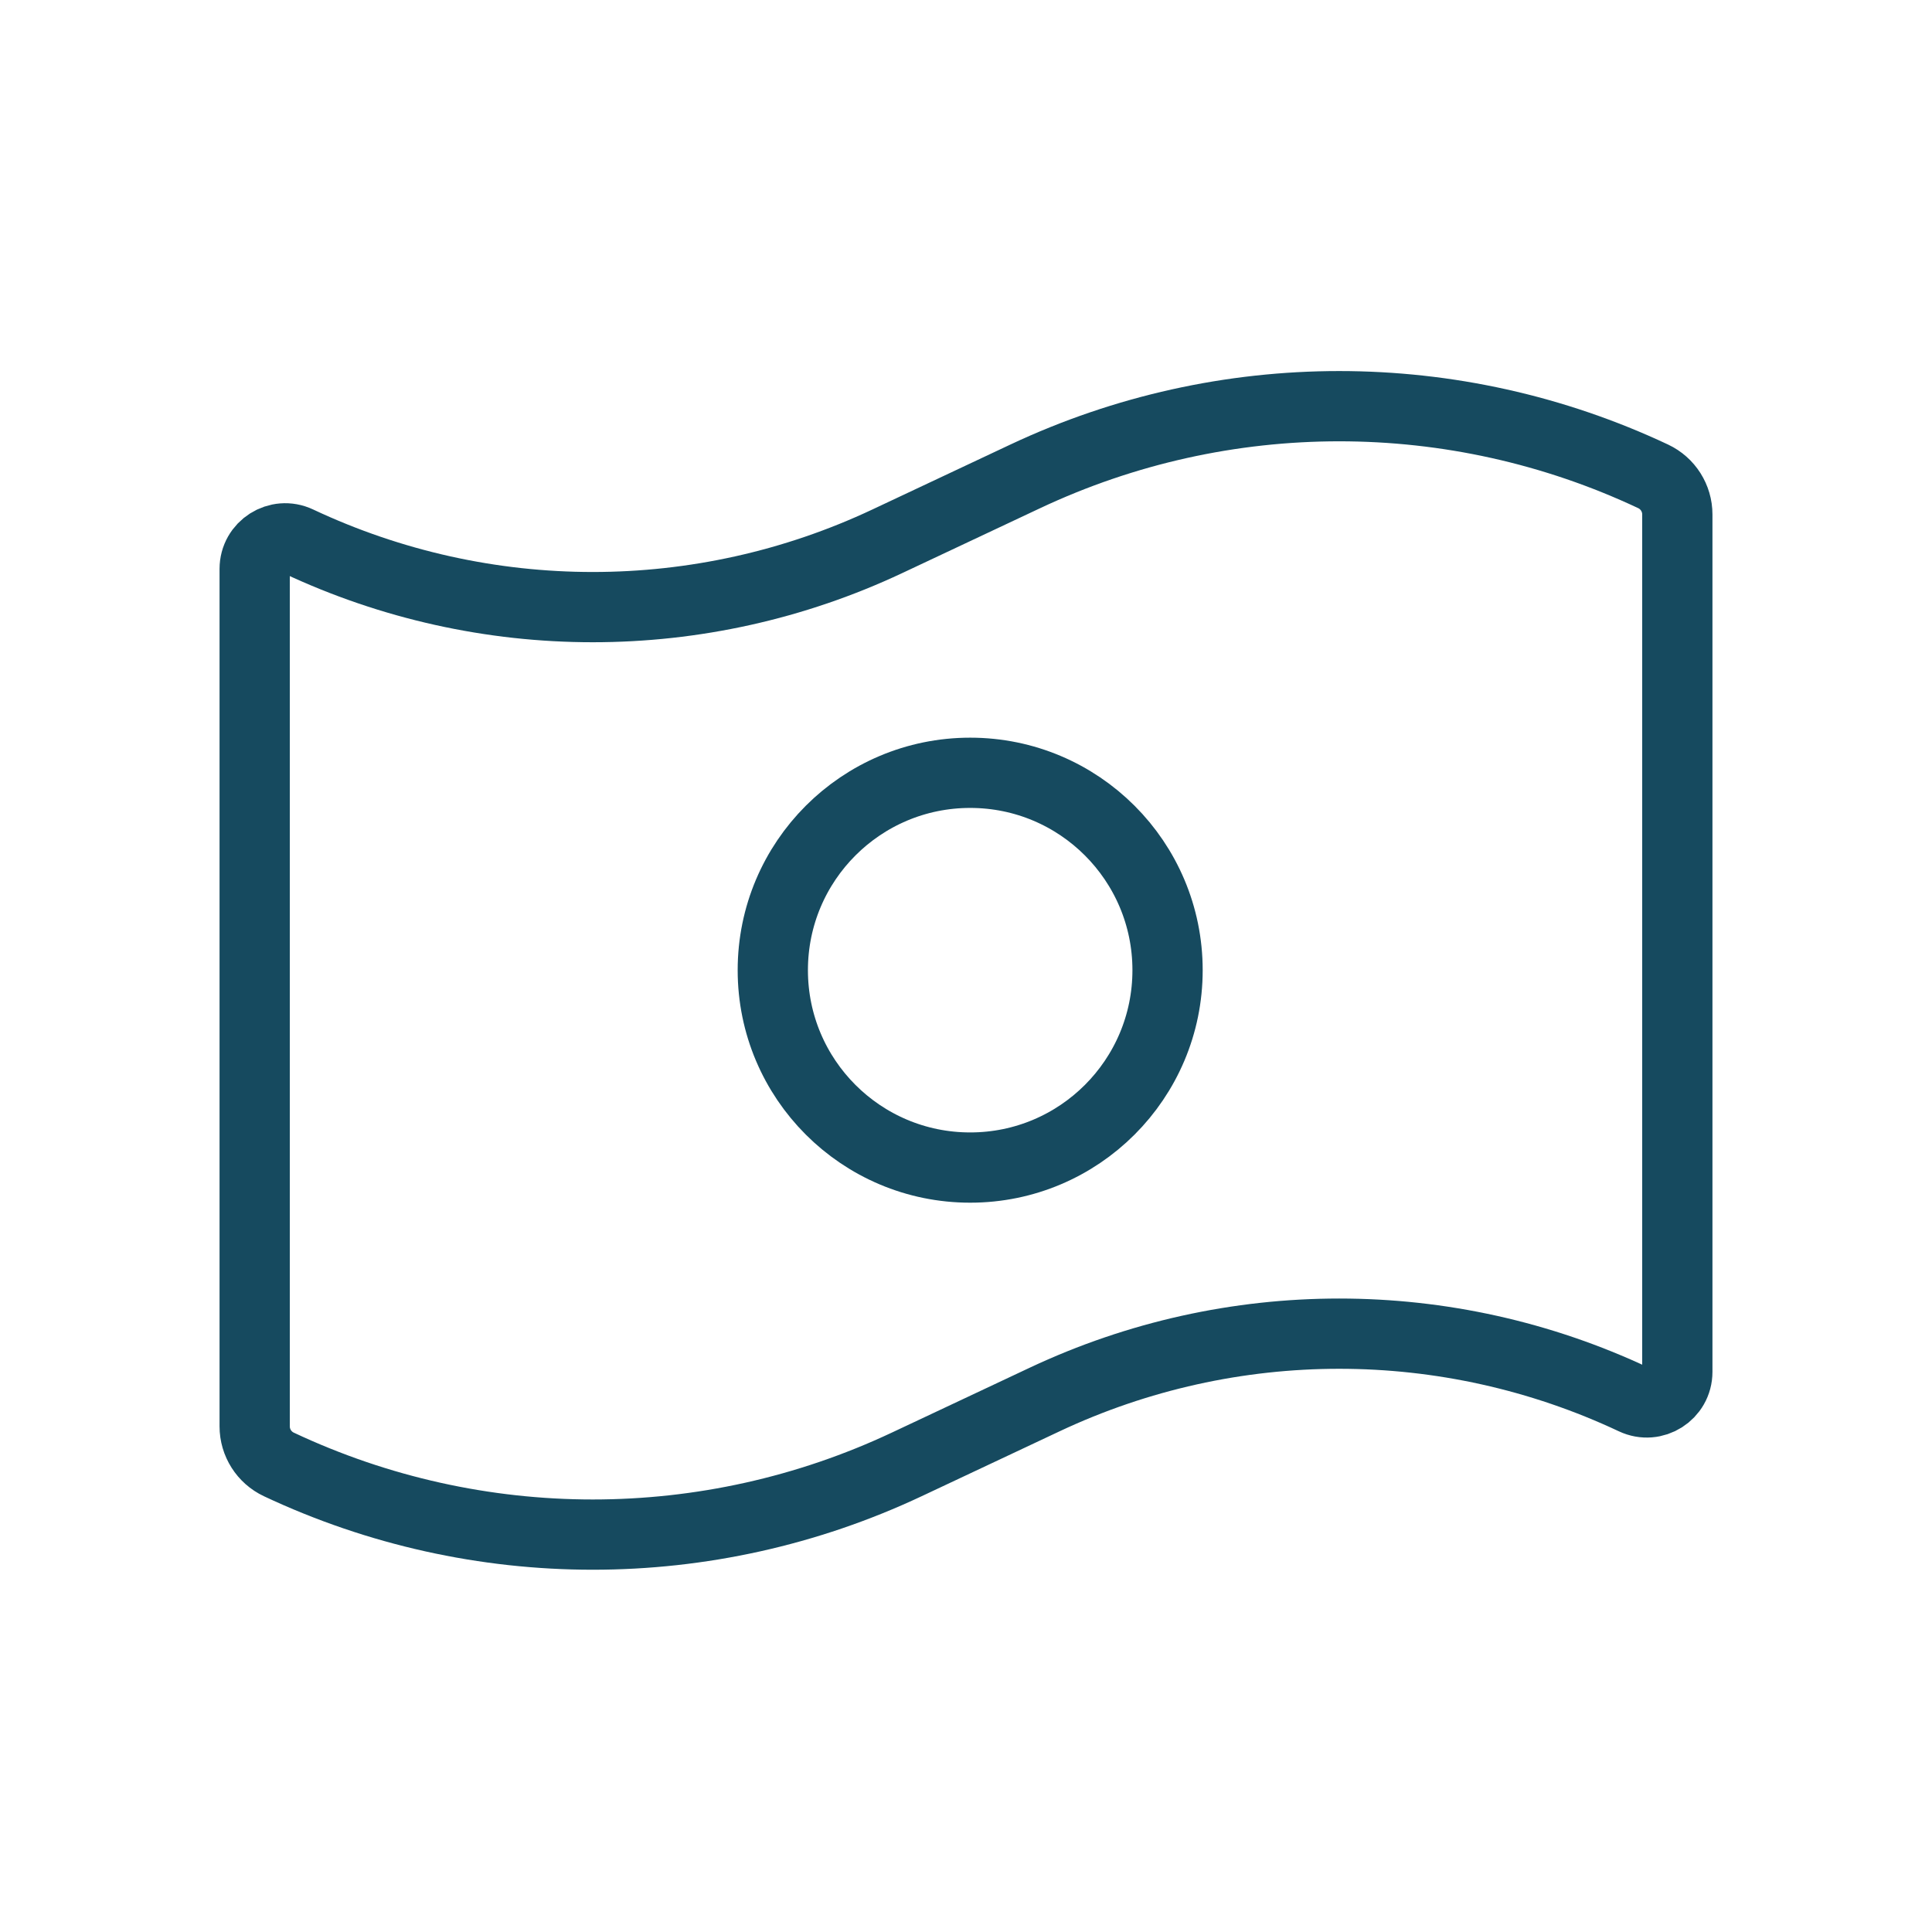
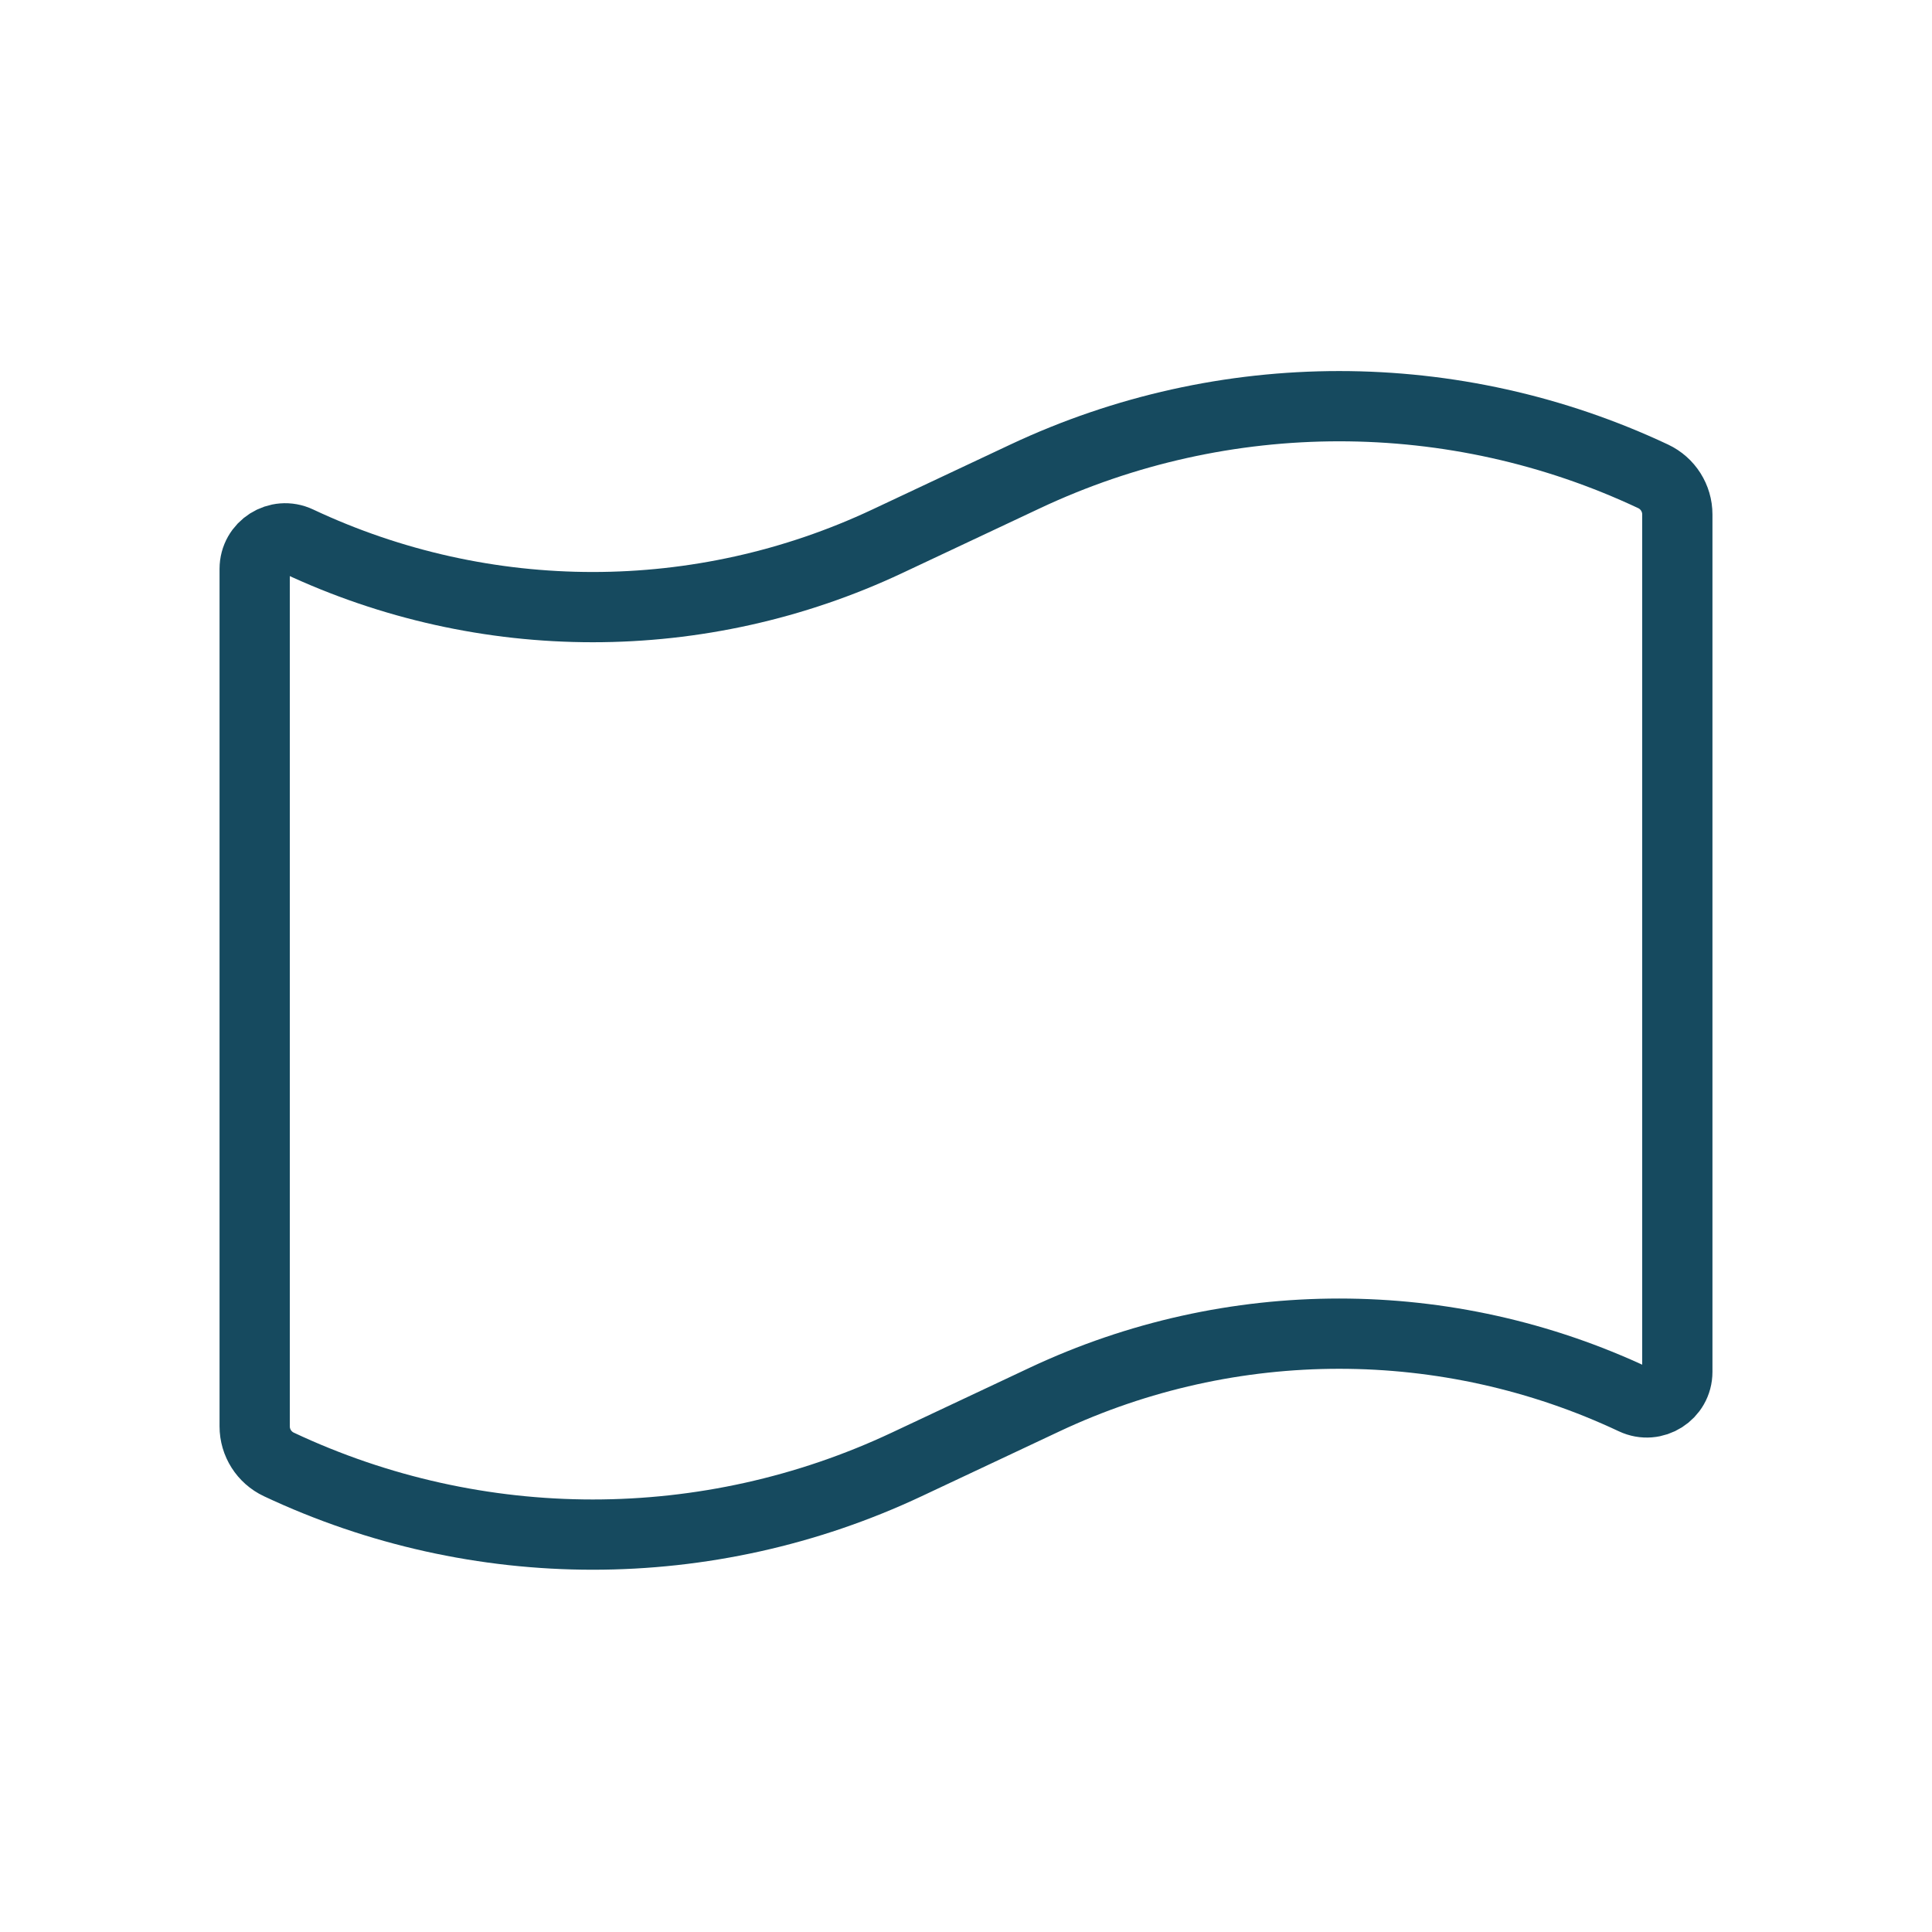
<svg xmlns="http://www.w3.org/2000/svg" width="220" height="220" viewBox="0 0 220 220" fill="none">
  <path d="M191 58.581V156.217C191 158.766 188.348 160.449 186.042 159.364C164.798 149.367 140.202 149.367 118.958 159.364L108.297 164.381L103.247 166.757C80.606 177.412 54.394 177.412 31.753 166.757C30.073 165.966 29 164.276 29 162.419V64.783C29 62.234 31.652 60.551 33.958 61.636C55.202 71.633 79.798 71.633 101.042 61.636L111.703 56.619L116.753 54.243C139.394 43.589 165.606 43.589 188.247 54.243C189.927 55.034 191 56.724 191 58.581Z" stroke="#164A5F" stroke-width="8" />
-   <circle cx="110.476" cy="110.476" r="22.476" stroke="#164A5F" stroke-width="8" />
</svg>